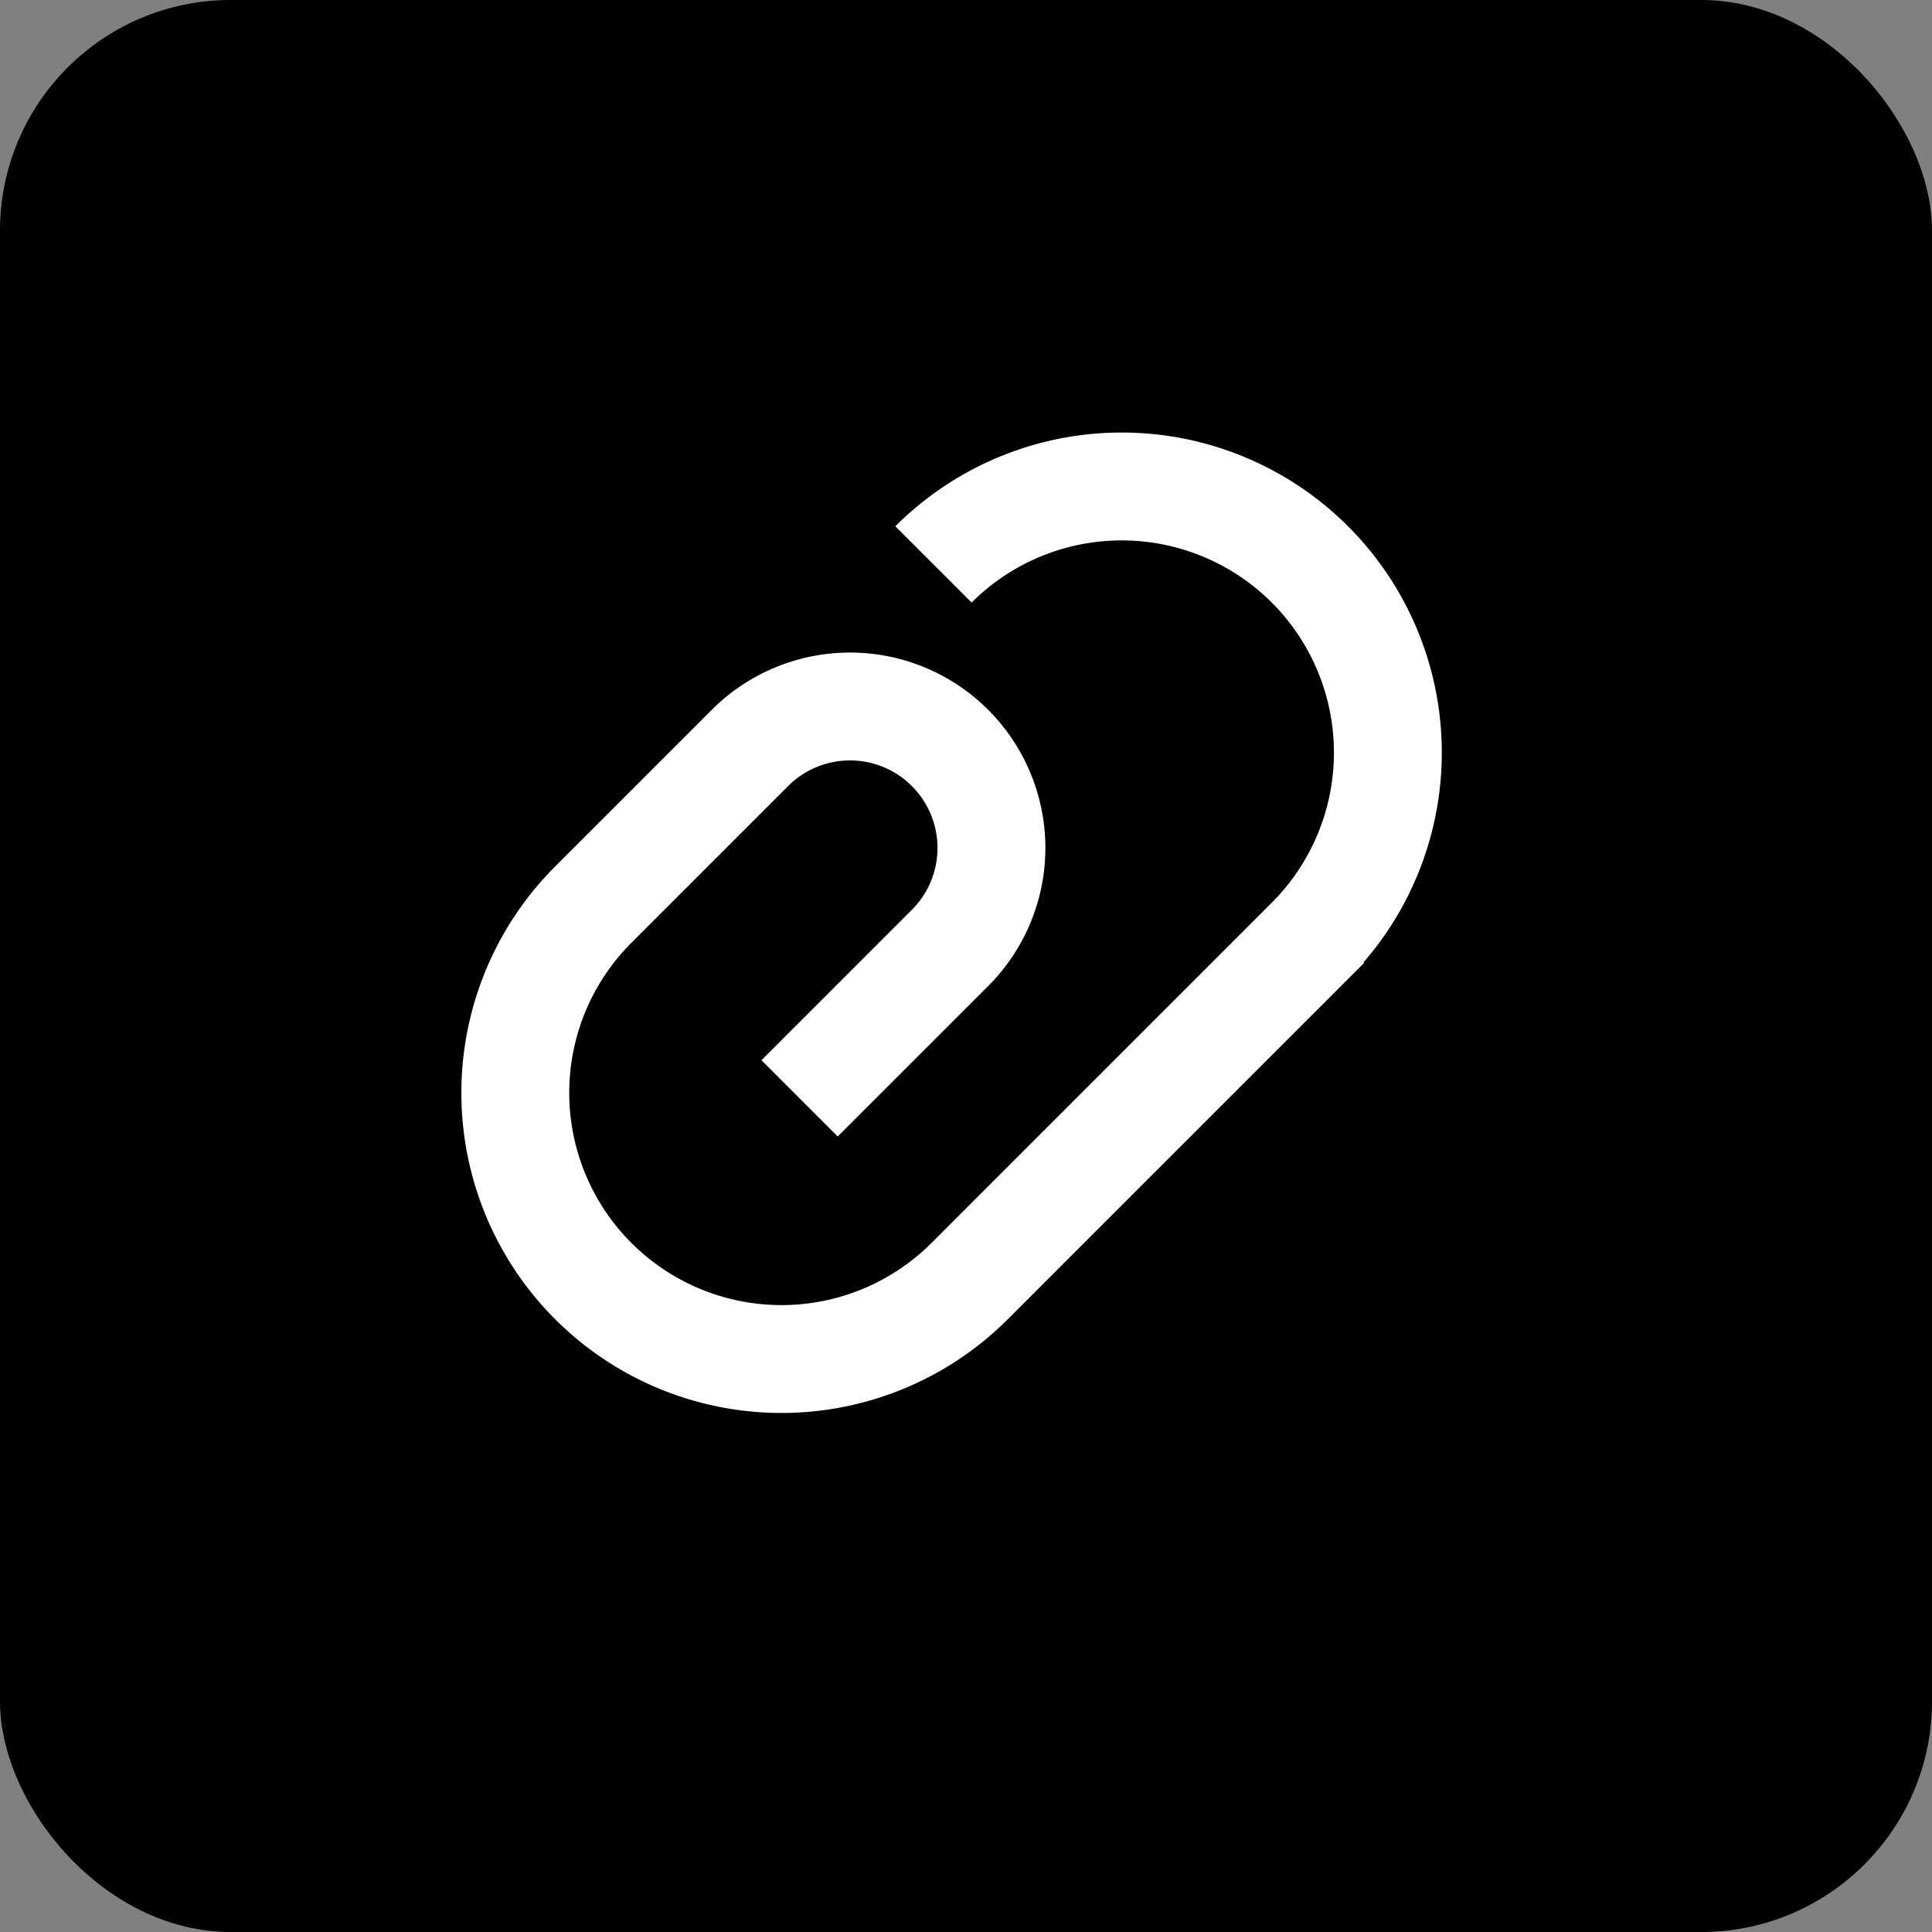
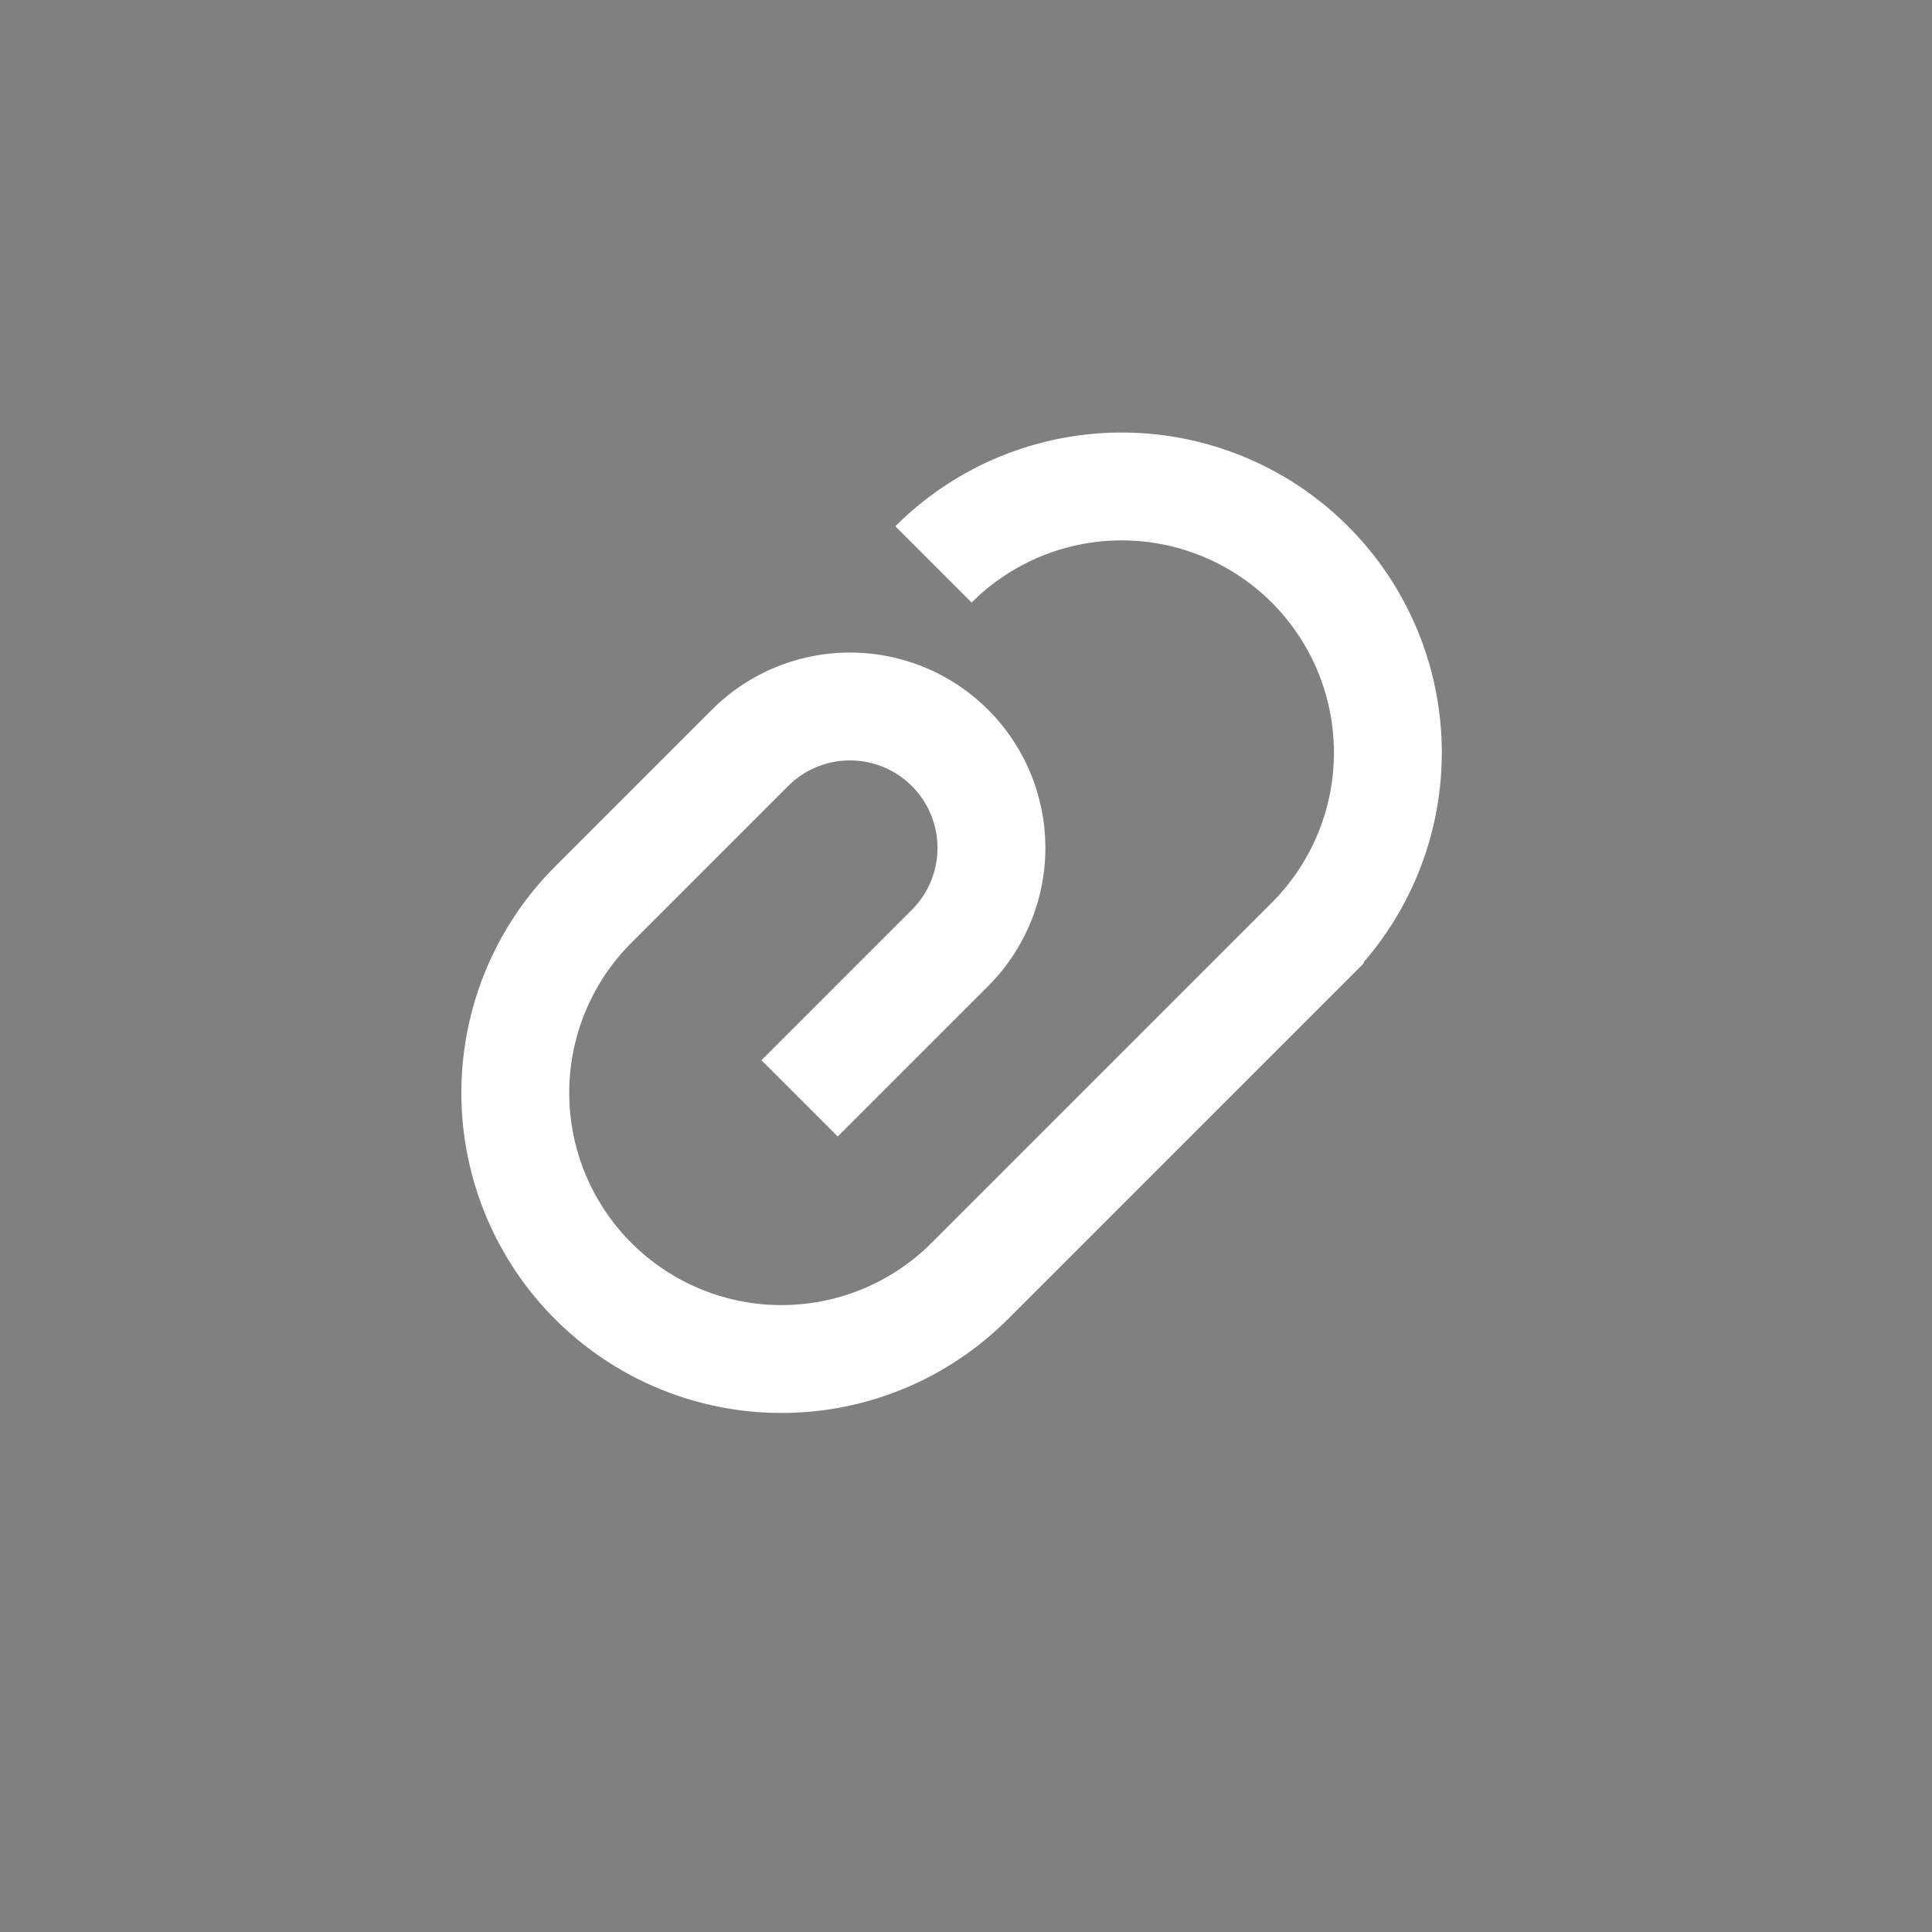
<svg xmlns="http://www.w3.org/2000/svg" width="67" height="67" fill="none">
  <rect width="100%" height="100%" fill="#808080" stroke="none" />
-   <rect width="67" height="67" rx="8" fill="#000" />
  <g clip-path="url(#a)">
    <path d="m27.729 38.09 5.244-5.244a4.905 4.905 0 0 0-6.937-6.936l-5.462 5.462a9.23 9.23 0 0 0 0 13.054 9.23 9.23 0 0 0 13.054 0l11.798-11.798a9.23 9.23 0 0 0 0-13.054 9.23 9.23 0 0 0-13.054 0" stroke="#fff" stroke-width="3.741" stroke-miterlimit="10" />
  </g>
  <defs>
    <clipPath id="a">
      <path fill="#fff" transform="translate(16 15)" d="M0 0h34v34H0z" />
    </clipPath>
  </defs>
</svg>